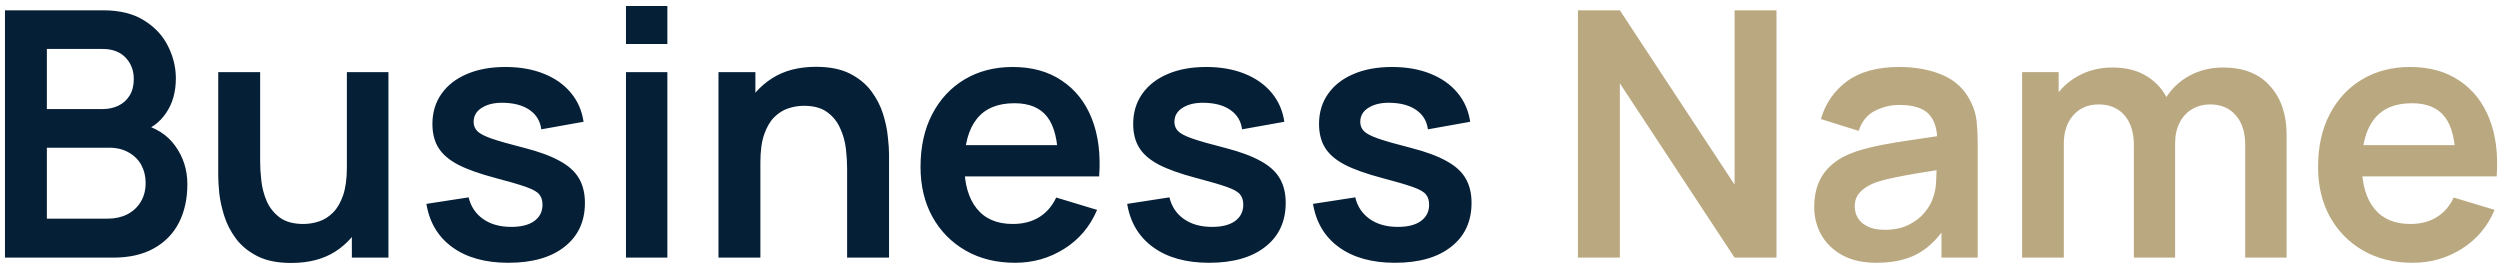
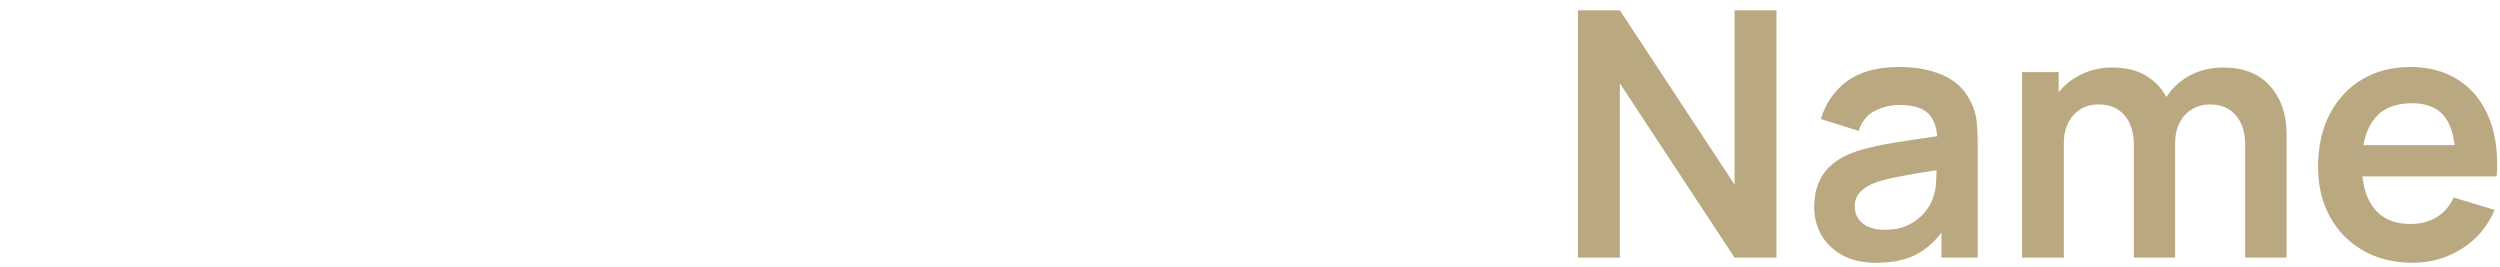
<svg xmlns="http://www.w3.org/2000/svg" width="262" height="28" viewBox="0 0 262 28" fill="none">
-   <path d="M0.52 27V1.08H10.798C12.55 1.08 13.984 1.434 15.1 2.142C16.228 2.838 17.062 3.732 17.602 4.824C18.154 5.916 18.43 7.044 18.43 8.208C18.43 9.636 18.088 10.848 17.404 11.844C16.732 12.84 15.814 13.512 14.65 13.86V12.96C16.282 13.332 17.518 14.106 18.358 15.282C19.21 16.458 19.636 17.796 19.636 19.296C19.636 20.832 19.342 22.176 18.754 23.328C18.166 24.48 17.29 25.38 16.126 26.028C14.974 26.676 13.546 27 11.842 27H0.52ZM4.912 22.914H11.302C12.058 22.914 12.736 22.764 13.336 22.464C13.936 22.152 14.404 21.72 14.74 21.168C15.088 20.604 15.262 19.938 15.262 19.17C15.262 18.474 15.112 17.85 14.812 17.298C14.512 16.746 14.074 16.308 13.498 15.984C12.922 15.648 12.232 15.48 11.428 15.48H4.912V22.914ZM4.912 11.43H10.744C11.368 11.43 11.926 11.31 12.418 11.07C12.91 10.83 13.3 10.476 13.588 10.008C13.876 9.54 14.02 8.964 14.02 8.28C14.02 7.38 13.732 6.63 13.156 6.03C12.58 5.43 11.776 5.13 10.744 5.13H4.912V11.43ZM30.521 27.558C29.081 27.558 27.893 27.318 26.957 26.838C26.021 26.358 25.277 25.746 24.725 25.002C24.173 24.258 23.765 23.466 23.501 22.626C23.237 21.786 23.063 20.994 22.979 20.25C22.907 19.494 22.871 18.882 22.871 18.414V7.56H27.263V16.92C27.263 17.52 27.305 18.198 27.389 18.954C27.473 19.698 27.665 20.418 27.965 21.114C28.277 21.798 28.733 22.362 29.333 22.806C29.945 23.25 30.767 23.472 31.799 23.472C32.351 23.472 32.897 23.382 33.437 23.202C33.977 23.022 34.463 22.716 34.895 22.284C35.339 21.84 35.693 21.234 35.957 20.466C36.221 19.698 36.353 18.726 36.353 17.55L38.927 18.648C38.927 20.304 38.603 21.804 37.955 23.148C37.319 24.492 36.377 25.566 35.129 26.37C33.881 27.162 32.345 27.558 30.521 27.558ZM36.875 27V20.97H36.353V7.56H40.709V27H36.875ZM53.272 27.54C50.872 27.54 48.922 27 47.422 25.92C45.922 24.84 45.01 23.322 44.686 21.366L49.114 20.682C49.342 21.642 49.846 22.398 50.626 22.95C51.406 23.502 52.39 23.778 53.578 23.778C54.622 23.778 55.426 23.574 55.99 23.166C56.566 22.746 56.854 22.176 56.854 21.456C56.854 21.012 56.746 20.658 56.53 20.394C56.326 20.118 55.87 19.854 55.162 19.602C54.454 19.35 53.368 19.032 51.904 18.648C50.272 18.216 48.976 17.754 48.016 17.262C47.056 16.758 46.366 16.164 45.946 15.48C45.526 14.796 45.316 13.968 45.316 12.996C45.316 11.784 45.634 10.728 46.27 9.828C46.906 8.928 47.794 8.238 48.934 7.758C50.074 7.266 51.418 7.02 52.966 7.02C54.478 7.02 55.816 7.254 56.98 7.722C58.156 8.19 59.104 8.856 59.824 9.72C60.544 10.584 60.988 11.598 61.156 12.762L56.728 13.554C56.62 12.726 56.242 12.072 55.594 11.592C54.958 11.112 54.106 10.842 53.038 10.782C52.018 10.722 51.196 10.878 50.572 11.25C49.948 11.61 49.636 12.12 49.636 12.78C49.636 13.152 49.762 13.47 50.014 13.734C50.266 13.998 50.77 14.262 51.526 14.526C52.294 14.79 53.434 15.114 54.946 15.498C56.494 15.894 57.73 16.35 58.654 16.866C59.59 17.37 60.262 17.976 60.67 18.684C61.09 19.392 61.3 20.25 61.3 21.258C61.3 23.214 60.586 24.75 59.158 25.866C57.742 26.982 55.78 27.54 53.272 27.54ZM65.603 4.608V0.63H69.941V4.608H65.603ZM65.603 27V7.56H69.941V27H65.603ZM88.778 27V17.64C88.778 17.028 88.737 16.35 88.653 15.606C88.569 14.862 88.371 14.148 88.058 13.464C87.758 12.768 87.302 12.198 86.691 11.754C86.091 11.31 85.275 11.088 84.243 11.088C83.691 11.088 83.144 11.178 82.605 11.358C82.064 11.538 81.573 11.85 81.129 12.294C80.697 12.726 80.349 13.326 80.085 14.094C79.82 14.85 79.689 15.822 79.689 17.01L77.115 15.912C77.115 14.256 77.433 12.756 78.069 11.412C78.716 10.068 79.665 9 80.912 8.208C82.16 7.404 83.697 7.002 85.52 7.002C86.96 7.002 88.148 7.242 89.085 7.722C90.02 8.202 90.764 8.814 91.317 9.558C91.868 10.302 92.276 11.094 92.54 11.934C92.805 12.774 92.972 13.572 93.044 14.328C93.129 15.072 93.171 15.678 93.171 16.146V27H88.778ZM75.296 27V7.56H79.166V13.59H79.689V27H75.296ZM106.389 27.54C104.421 27.54 102.693 27.114 101.205 26.262C99.717 25.41 98.553 24.228 97.713 22.716C96.885 21.204 96.471 19.464 96.471 17.496C96.471 15.372 96.879 13.53 97.695 11.97C98.511 10.398 99.645 9.18 101.097 8.316C102.549 7.452 104.229 7.02 106.137 7.02C108.153 7.02 109.863 7.494 111.267 8.442C112.683 9.378 113.733 10.704 114.417 12.42C115.101 14.136 115.359 16.158 115.191 18.486H110.889V16.902C110.877 14.79 110.505 13.248 109.773 12.276C109.041 11.304 107.889 10.818 106.317 10.818C104.541 10.818 103.221 11.37 102.357 12.474C101.493 13.566 101.061 15.168 101.061 17.28C101.061 19.248 101.493 20.772 102.357 21.852C103.221 22.932 104.481 23.472 106.137 23.472C107.205 23.472 108.123 23.238 108.891 22.77C109.671 22.29 110.271 21.6 110.691 20.7L114.975 21.996C114.231 23.748 113.079 25.11 111.519 26.082C109.971 27.054 108.261 27.54 106.389 27.54ZM99.693 18.486V15.21H113.067V18.486H99.693ZM126.714 27.54C124.314 27.54 122.364 27 120.864 25.92C119.364 24.84 118.452 23.322 118.128 21.366L122.556 20.682C122.784 21.642 123.288 22.398 124.068 22.95C124.848 23.502 125.832 23.778 127.02 23.778C128.064 23.778 128.868 23.574 129.432 23.166C130.008 22.746 130.296 22.176 130.296 21.456C130.296 21.012 130.188 20.658 129.972 20.394C129.768 20.118 129.312 19.854 128.604 19.602C127.896 19.35 126.81 19.032 125.346 18.648C123.714 18.216 122.418 17.754 121.458 17.262C120.498 16.758 119.808 16.164 119.388 15.48C118.968 14.796 118.758 13.968 118.758 12.996C118.758 11.784 119.076 10.728 119.712 9.828C120.348 8.928 121.236 8.238 122.376 7.758C123.516 7.266 124.86 7.02 126.408 7.02C127.92 7.02 129.258 7.254 130.422 7.722C131.598 8.19 132.546 8.856 133.266 9.72C133.986 10.584 134.43 11.598 134.598 12.762L130.17 13.554C130.062 12.726 129.684 12.072 129.036 11.592C128.4 11.112 127.548 10.842 126.48 10.782C125.46 10.722 124.638 10.878 124.014 11.25C123.39 11.61 123.078 12.12 123.078 12.78C123.078 13.152 123.204 13.47 123.456 13.734C123.708 13.998 124.212 14.262 124.968 14.526C125.736 14.79 126.876 15.114 128.388 15.498C129.936 15.894 131.172 16.35 132.096 16.866C133.032 17.37 133.704 17.976 134.112 18.684C134.532 19.392 134.742 20.25 134.742 21.258C134.742 23.214 134.028 24.75 132.6 25.866C131.184 26.982 129.222 27.54 126.714 27.54ZM146.19 27.54C143.79 27.54 141.84 27 140.34 25.92C138.84 24.84 137.928 23.322 137.604 21.366L142.032 20.682C142.26 21.642 142.764 22.398 143.544 22.95C144.324 23.502 145.308 23.778 146.496 23.778C147.54 23.778 148.344 23.574 148.908 23.166C149.484 22.746 149.772 22.176 149.772 21.456C149.772 21.012 149.664 20.658 149.448 20.394C149.244 20.118 148.788 19.854 148.08 19.602C147.372 19.35 146.286 19.032 144.822 18.648C143.19 18.216 141.894 17.754 140.934 17.262C139.974 16.758 139.284 16.164 138.864 15.48C138.444 14.796 138.234 13.968 138.234 12.996C138.234 11.784 138.552 10.728 139.188 9.828C139.824 8.928 140.712 8.238 141.852 7.758C142.992 7.266 144.336 7.02 145.884 7.02C147.396 7.02 148.734 7.254 149.898 7.722C151.074 8.19 152.022 8.856 152.742 9.72C153.462 10.584 153.906 11.598 154.074 12.762L149.646 13.554C149.538 12.726 149.16 12.072 148.512 11.592C147.876 11.112 147.024 10.842 145.956 10.782C144.936 10.722 144.114 10.878 143.49 11.25C142.866 11.61 142.554 12.12 142.554 12.78C142.554 13.152 142.68 13.47 142.932 13.734C143.184 13.998 143.688 14.262 144.444 14.526C145.212 14.79 146.352 15.114 147.864 15.498C149.412 15.894 150.648 16.35 151.572 16.866C152.508 17.37 153.18 17.976 153.588 18.684C154.008 19.392 154.218 20.25 154.218 21.258C154.218 23.214 153.504 24.75 152.076 25.866C150.66 26.982 148.698 27.54 146.19 27.54Z" fill="#051F37" />
  <path d="M165.368 27V1.08H169.76L181.784 19.35V1.08H186.176V27H181.784L169.76 8.73V27H165.368ZM196.644 27.54C195.24 27.54 194.052 27.276 193.08 26.748C192.108 26.208 191.37 25.494 190.866 24.606C190.374 23.718 190.128 22.74 190.128 21.672C190.128 20.736 190.284 19.896 190.596 19.152C190.908 18.396 191.388 17.748 192.036 17.208C192.684 16.656 193.524 16.206 194.556 15.858C195.336 15.606 196.248 15.378 197.292 15.174C198.348 14.97 199.488 14.784 200.712 14.616C201.948 14.436 203.238 14.244 204.582 14.04L203.034 14.922C203.046 13.578 202.746 12.588 202.134 11.952C201.522 11.316 200.49 10.998 199.038 10.998C198.162 10.998 197.316 11.202 196.5 11.61C195.684 12.018 195.114 12.72 194.79 13.716L190.83 12.474C191.31 10.83 192.222 9.51 193.566 8.514C194.922 7.518 196.746 7.02 199.038 7.02C200.766 7.02 202.284 7.302 203.592 7.866C204.912 8.43 205.89 9.354 206.526 10.638C206.874 11.322 207.084 12.024 207.156 12.744C207.228 13.452 207.264 14.226 207.264 15.066V27H203.466V22.788L204.096 23.472C203.22 24.876 202.194 25.908 201.018 26.568C199.854 27.216 198.396 27.54 196.644 27.54ZM197.508 24.084C198.492 24.084 199.332 23.91 200.028 23.562C200.724 23.214 201.276 22.788 201.684 22.284C202.104 21.78 202.386 21.306 202.53 20.862C202.758 20.31 202.884 19.68 202.908 18.972C202.944 18.252 202.962 17.67 202.962 17.226L204.294 17.622C202.986 17.826 201.864 18.006 200.928 18.162C199.992 18.318 199.188 18.468 198.516 18.612C197.844 18.744 197.25 18.894 196.734 19.062C196.23 19.242 195.804 19.452 195.456 19.692C195.108 19.932 194.838 20.208 194.646 20.52C194.466 20.832 194.376 21.198 194.376 21.618C194.376 22.098 194.496 22.524 194.736 22.896C194.976 23.256 195.324 23.544 195.78 23.76C196.248 23.976 196.824 24.084 197.508 24.084ZM235.296 27V15.192C235.296 13.86 234.966 12.822 234.306 12.078C233.646 11.322 232.752 10.944 231.624 10.944C230.928 10.944 230.304 11.106 229.752 11.43C229.2 11.742 228.762 12.21 228.438 12.834C228.114 13.446 227.952 14.178 227.952 15.03L226.026 13.896C226.014 12.552 226.314 11.37 226.926 10.35C227.55 9.318 228.39 8.514 229.446 7.938C230.502 7.362 231.678 7.074 232.974 7.074C235.122 7.074 236.766 7.722 237.906 9.018C239.058 10.302 239.634 11.994 239.634 14.094V27H235.296ZM211.914 27V7.56H215.748V13.59H216.288V27H211.914ZM223.632 27V15.246C223.632 13.89 223.302 12.834 222.642 12.078C221.982 11.322 221.082 10.944 219.942 10.944C218.838 10.944 217.95 11.322 217.278 12.078C216.618 12.834 216.288 13.818 216.288 15.03L214.344 13.734C214.344 12.474 214.656 11.34 215.28 10.332C215.904 9.324 216.744 8.532 217.8 7.956C218.868 7.368 220.062 7.074 221.382 7.074C222.834 7.074 224.046 7.386 225.018 8.01C226.002 8.622 226.734 9.462 227.214 10.53C227.706 11.586 227.952 12.78 227.952 14.112V27H223.632ZM252.85 27.54C250.882 27.54 249.154 27.114 247.666 26.262C246.178 25.41 245.014 24.228 244.174 22.716C243.346 21.204 242.932 19.464 242.932 17.496C242.932 15.372 243.34 13.53 244.156 11.97C244.972 10.398 246.106 9.18 247.558 8.316C249.01 7.452 250.69 7.02 252.598 7.02C254.614 7.02 256.324 7.494 257.728 8.442C259.144 9.378 260.194 10.704 260.878 12.42C261.562 14.136 261.82 16.158 261.652 18.486H257.35V16.902C257.338 14.79 256.966 13.248 256.234 12.276C255.502 11.304 254.35 10.818 252.778 10.818C251.002 10.818 249.682 11.37 248.818 12.474C247.954 13.566 247.522 15.168 247.522 17.28C247.522 19.248 247.954 20.772 248.818 21.852C249.682 22.932 250.942 23.472 252.598 23.472C253.666 23.472 254.584 23.238 255.352 22.77C256.132 22.29 256.732 21.6 257.152 20.7L261.436 21.996C260.692 23.748 259.54 25.11 257.98 26.082C256.432 27.054 254.722 27.54 252.85 27.54ZM246.154 18.486V15.21H259.528V18.486H246.154Z" fill="#BAA980" />
</svg>